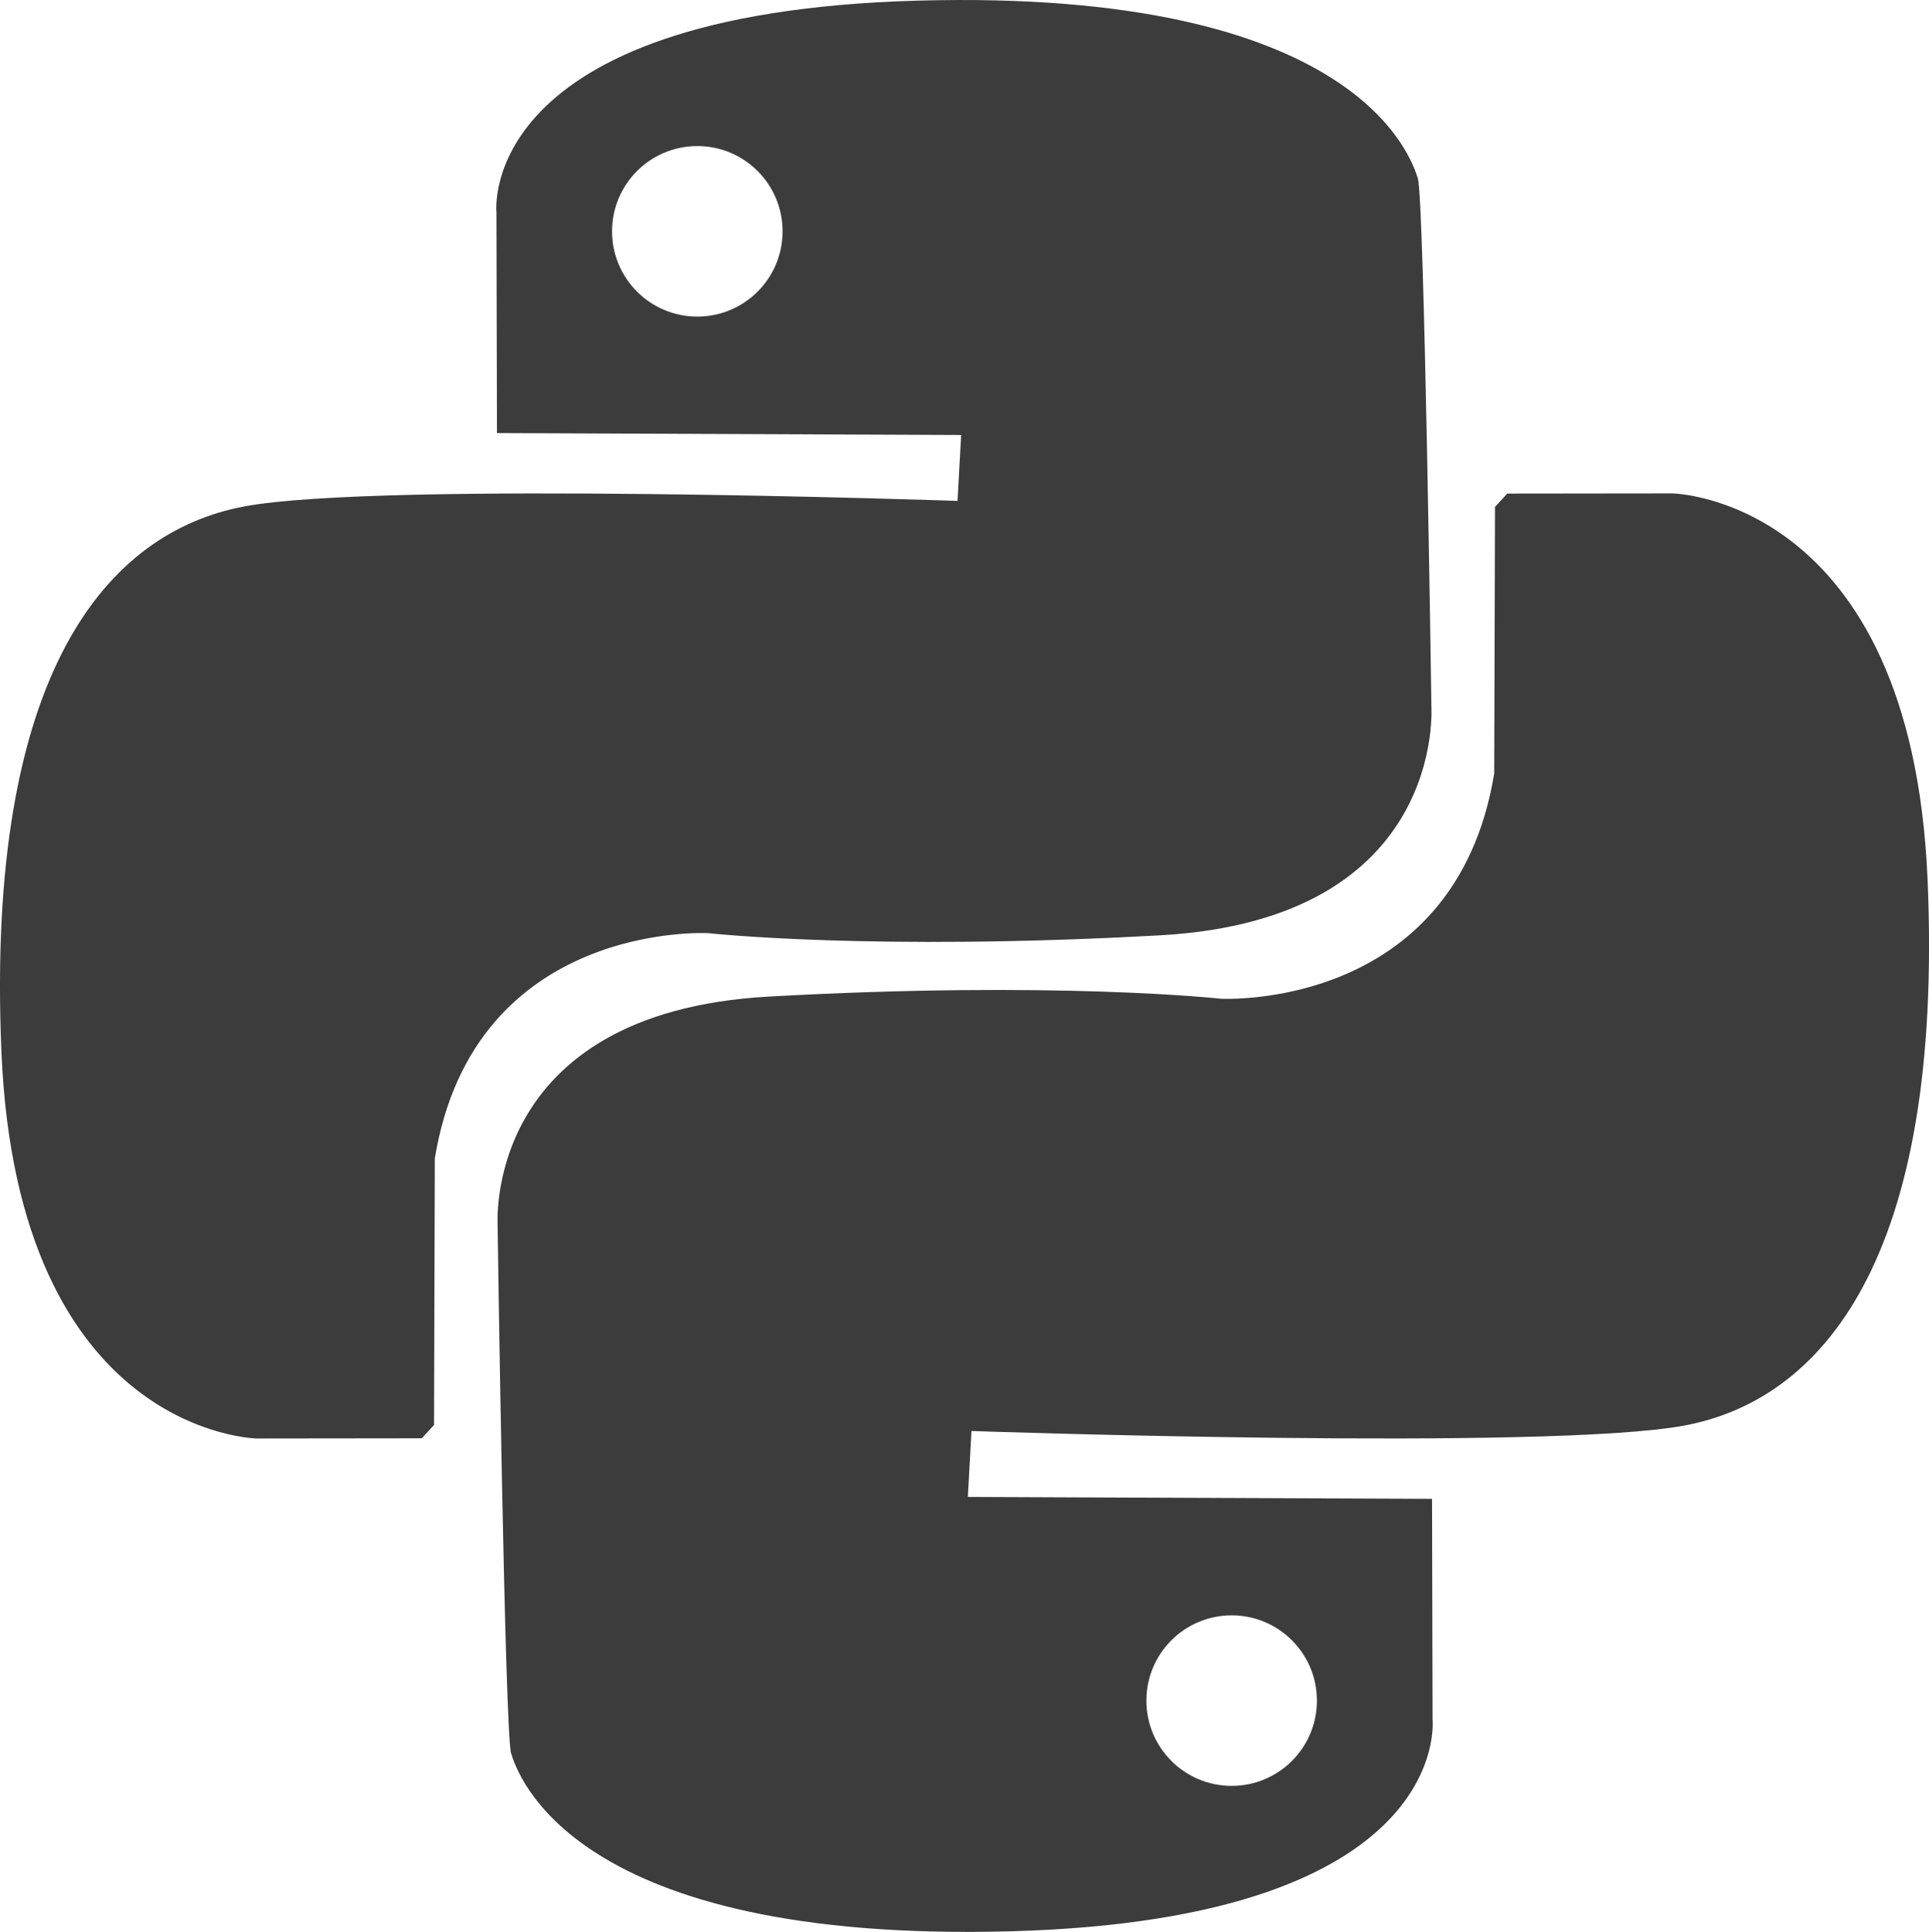
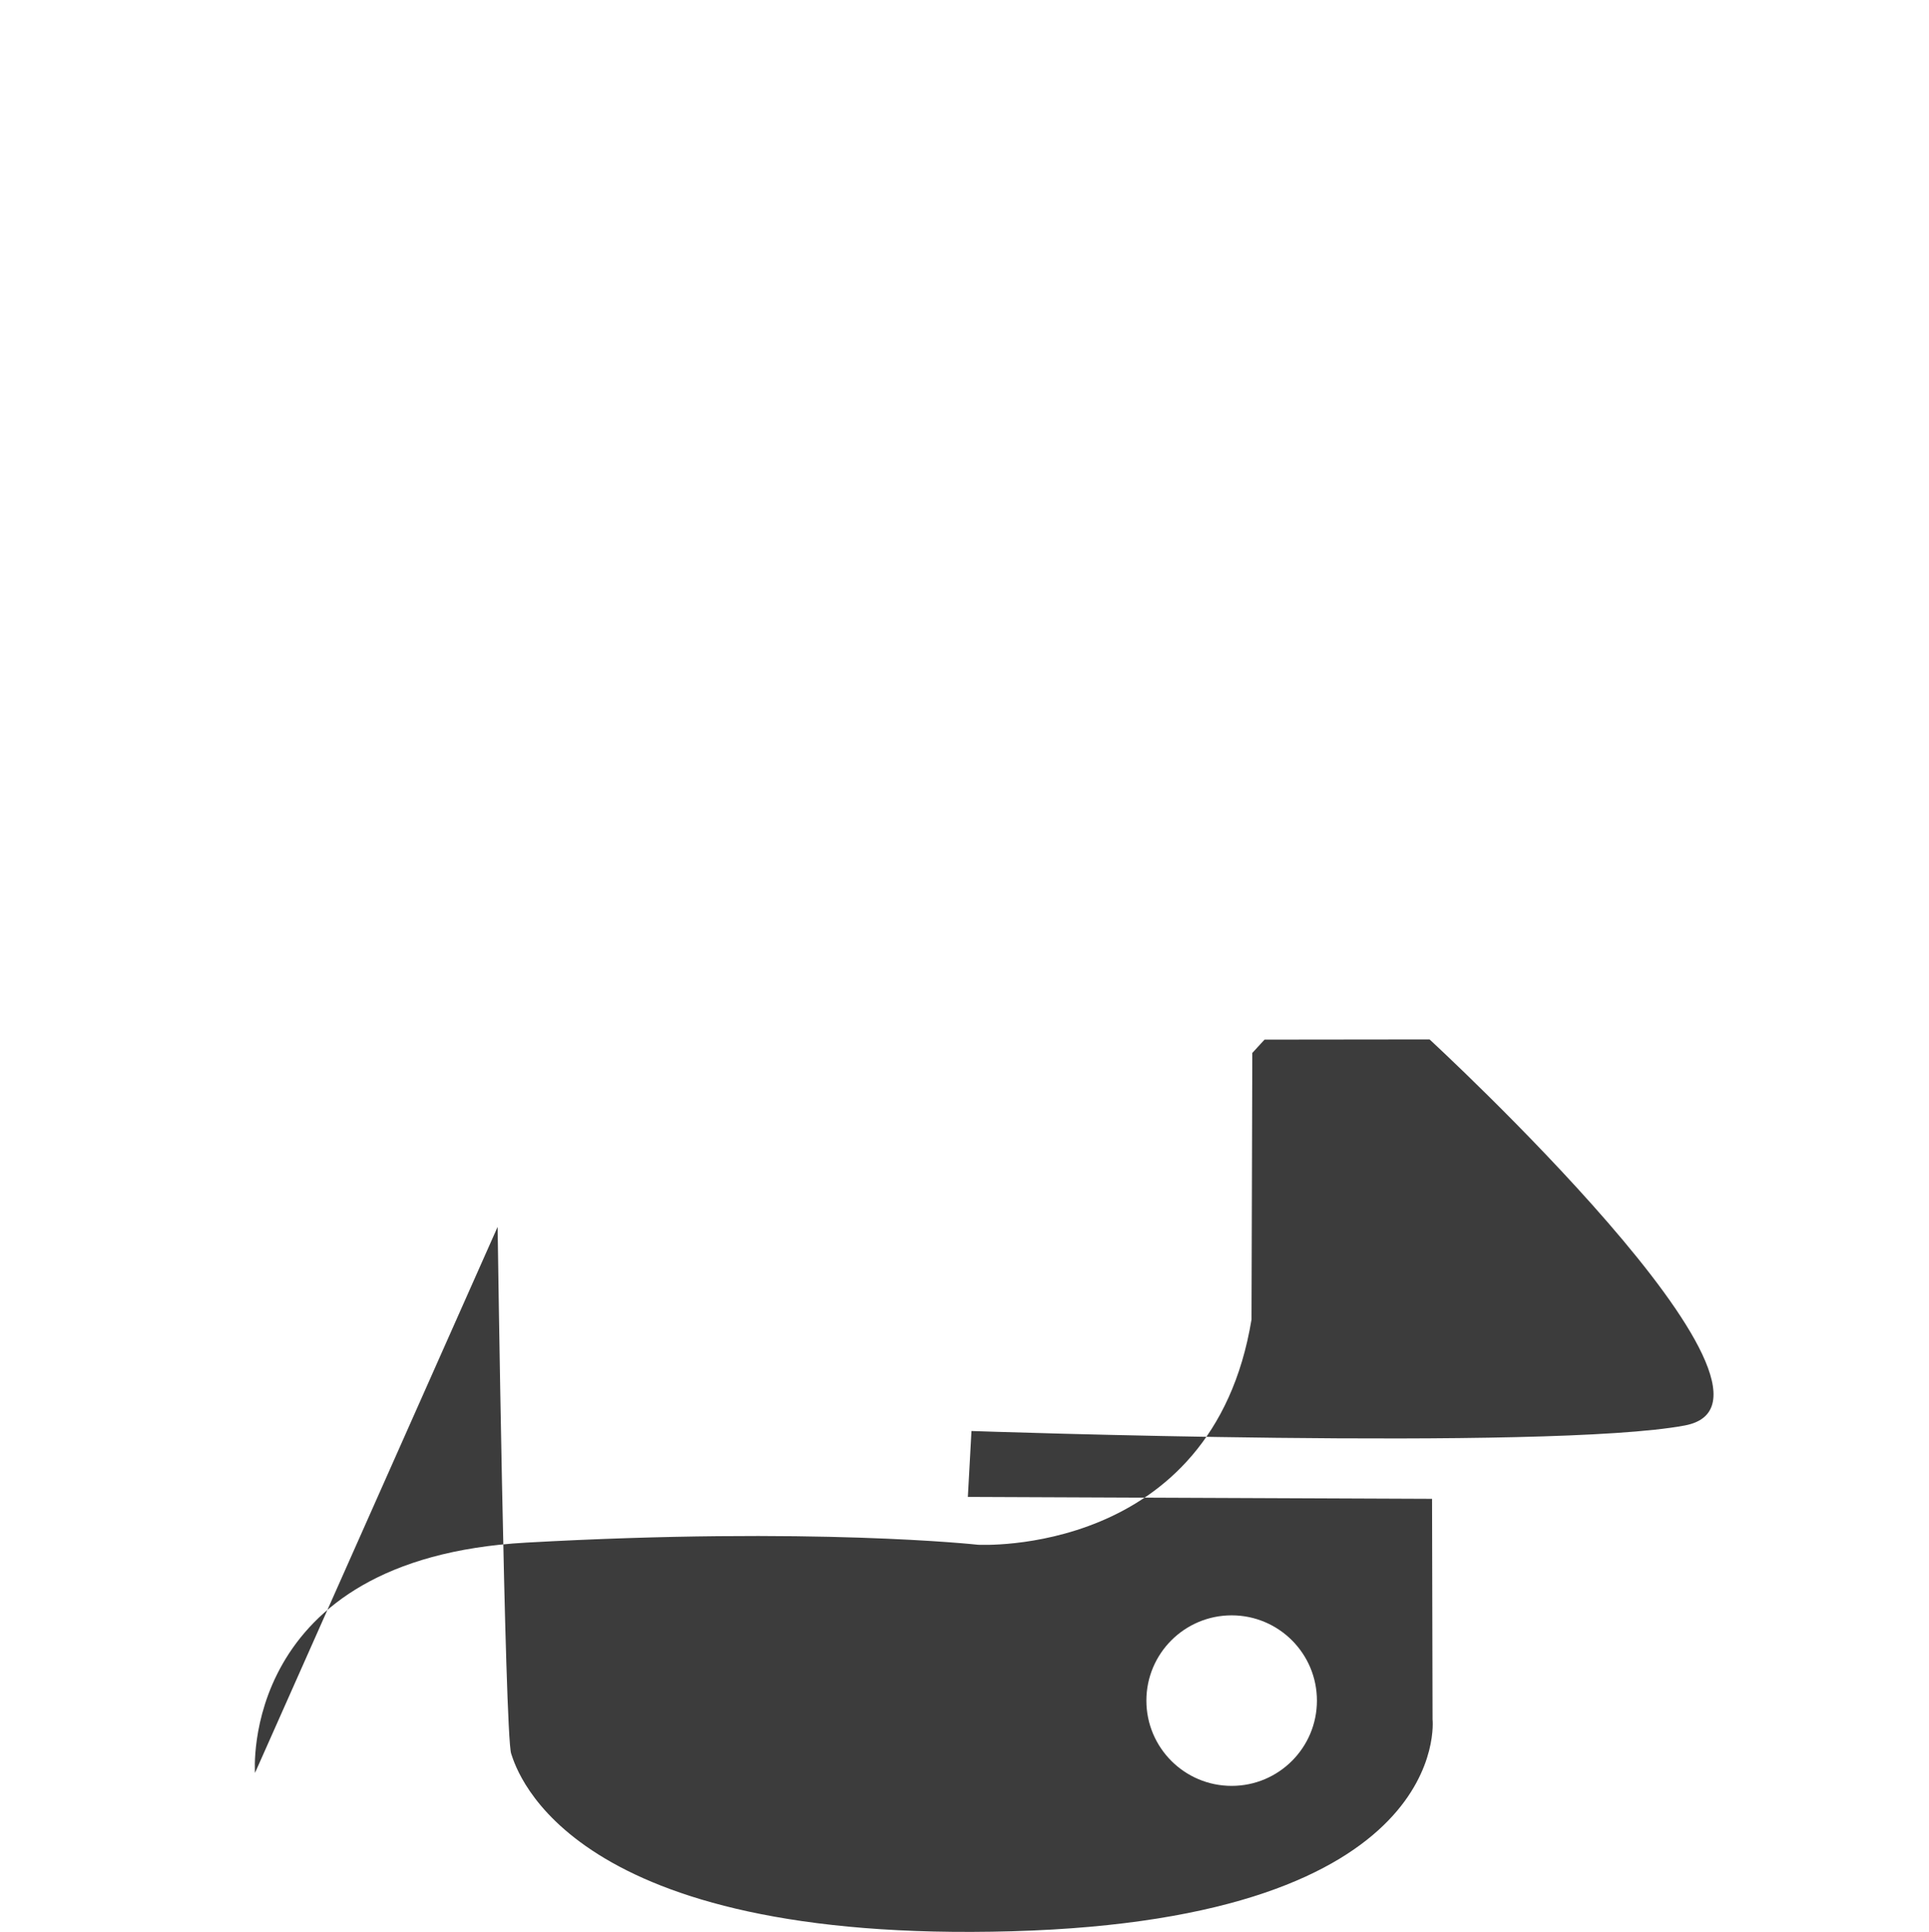
<svg xmlns="http://www.w3.org/2000/svg" id="Capa_1" viewBox="0 0 610.78 611.73">
  <defs>
    <style>
      .cls-1 {
        fill: #3c3c3c;
      }
    </style>
  </defs>
-   <path class="cls-1" d="M453.22,223.24s-2.27-160.64-4.29-166.78c-2.01-6.14-18.65-60.21-158.66-56.25s-133.08,67.09-133.08,67.09l.16,69.83,146.98.61-1.15,20.87s-182.91-6.35-225.89,1.76C34.32,168.46-4.72,212.24.46,333.26s80.84,122.23,80.84,122.23l52.26-.06,3.87-4.22.25-84.41c12.41-75.44,86.6-71.32,86.6-71.32,0,0,51.99,5.76,143.08.68,91.09-5.08,85.85-72.92,85.85-72.92ZM220.79,100.25c-14.91,0-27-12.09-27-27s12.09-27,27-27,27,12.09,27,27-12.09,27-27,27Z" />
-   <path class="cls-1" d="M157.56,388.49s2.27,160.64,4.29,166.78c2.01,6.14,18.65,60.21,158.66,56.25s133.08-67.09,133.08-67.09l-.16-69.83-146.98-.61,1.15-20.87s182.91,6.35,225.89-1.76c42.98-8.11,82.02-51.89,76.84-172.9s-80.84-122.23-80.84-122.23l-52.26.06-3.87,4.22-.25,84.41c-12.41,75.44-86.6,71.32-86.6,71.32,0,0-51.99-5.76-143.08-.68-91.09,5.08-85.85,72.92-85.85,72.92ZM389.98,511.49c14.91,0,27,12.09,27,27s-12.09,27-27,27-27-12.09-27-27,12.09-27,27-27Z" />
+   <path class="cls-1" d="M157.56,388.49s2.27,160.64,4.29,166.78c2.01,6.14,18.65,60.21,158.66,56.25s133.08-67.09,133.08-67.09l-.16-69.83-146.98-.61,1.15-20.87s182.91,6.35,225.89-1.76s-80.84-122.23-80.84-122.23l-52.26.06-3.87,4.22-.25,84.41c-12.41,75.44-86.6,71.32-86.6,71.32,0,0-51.99-5.76-143.08-.68-91.09,5.08-85.85,72.92-85.85,72.92ZM389.98,511.49c14.91,0,27,12.09,27,27s-12.09,27-27,27-27-12.09-27-27,12.09-27,27-27Z" />
</svg>